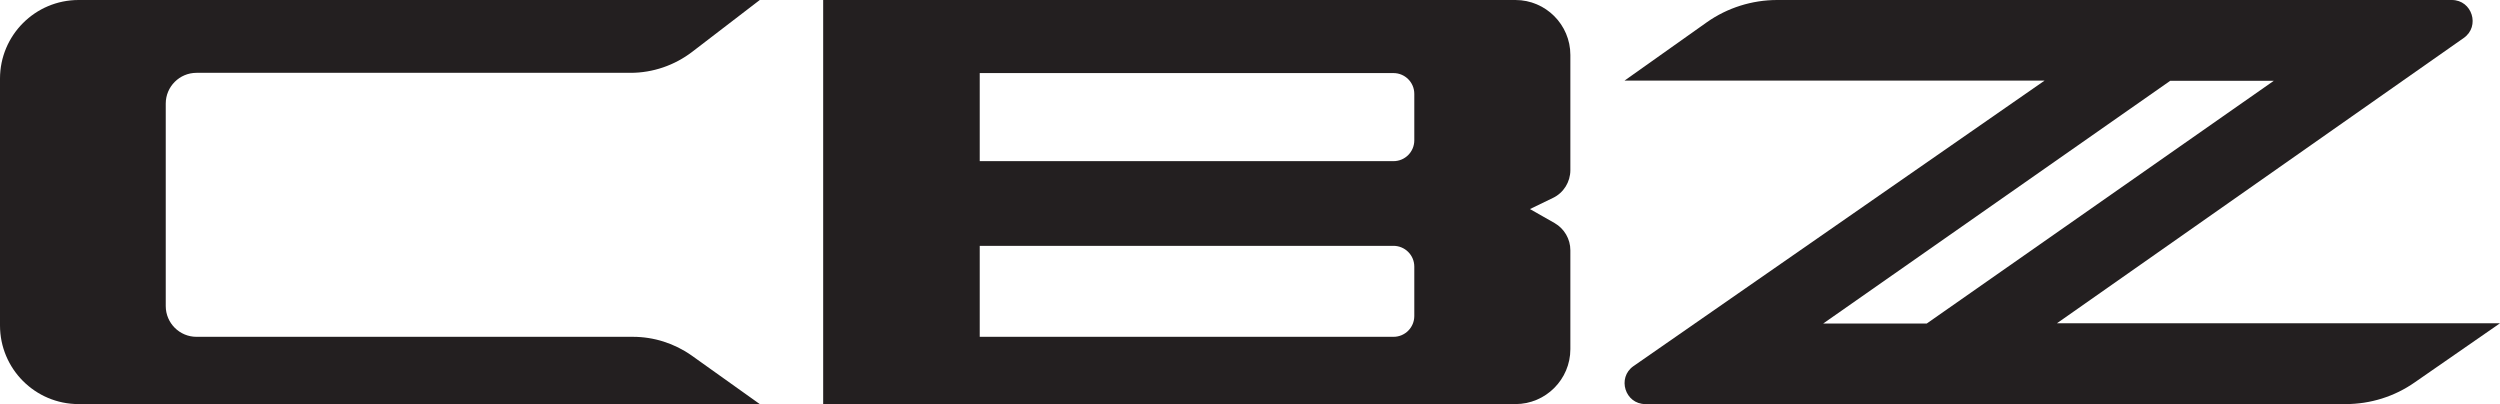
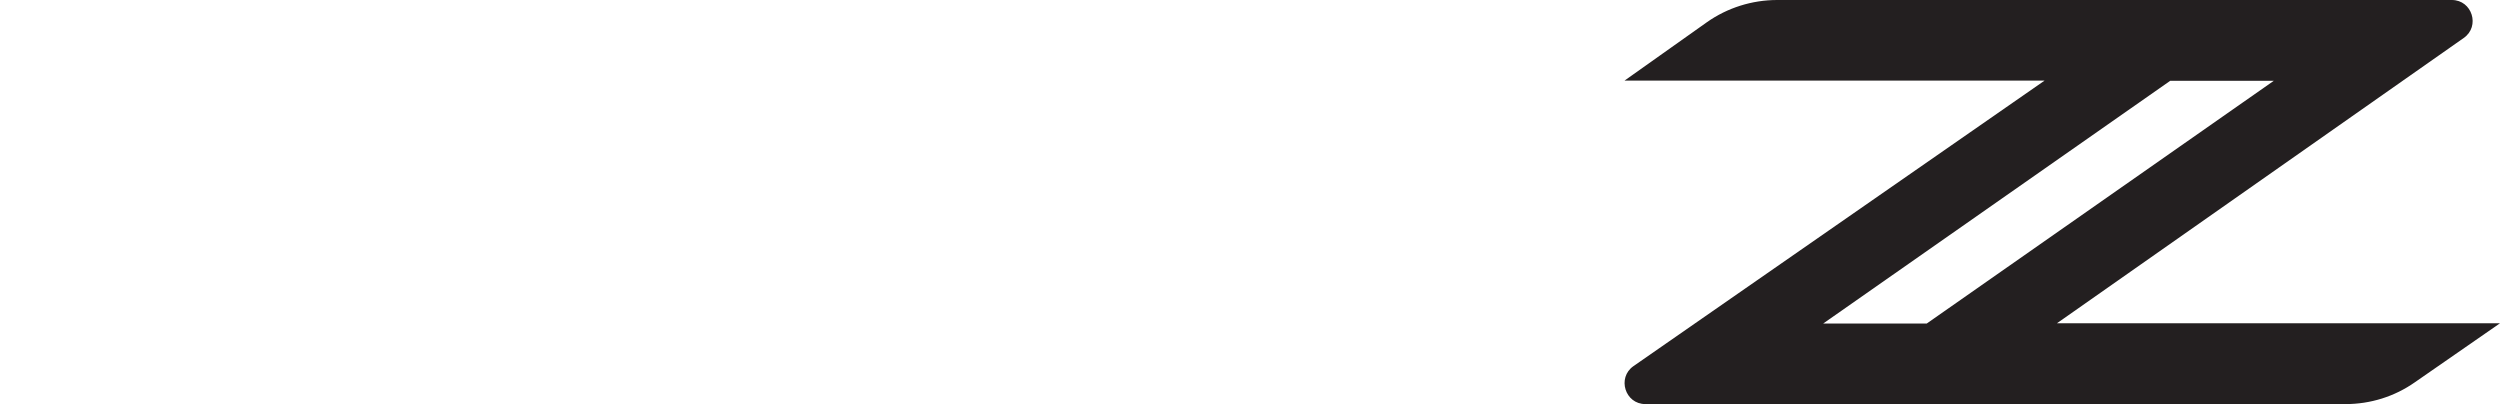
<svg xmlns="http://www.w3.org/2000/svg" id="Layer_1" width="103.32" height="16.7" viewBox="0 0 103.32 16.7">
  <defs>
    <style>.cls-1{fill:#231f20;}</style>
  </defs>
  <path class="cls-1" d="M101.82,1.57c.69-.48.35-1.57-.49-1.57h-27.88c-1.04,0-2.06.32-2.91.92l-3.4,2.41h17.36l-16.99,11.8c-.69.48-.35,1.57.49,1.57h28.94c1.02,0,2.02-.31,2.86-.9l3.52-2.44h-18.31L101.82,1.57ZM75.35,13.37l14.34-10.03h4.28l-14.34,10.03h-4.28Z" />
-   <path class="cls-1" d="M64.9,7.03V2.27C64.9,1.02,63.88,0,62.63,0h-28.61v3.01h0v13.69h28.61c1.25,0,2.27-1.02,2.27-2.27v-4.09c0-.46-.25-.89-.65-1.12l-1.02-.58.95-.46c.44-.21.72-.66.72-1.15ZM58.45,13.06c0,.47-.38.86-.86.86h-17.1v-3.76h17.1c.47,0,.86.38.86.86v2.04ZM58.45,5.8c0,.47-.38.86-.86.86h-17.1v-3.64h17.1c.47,0,.86.38.86.86v1.93Z" />
-   <path class="cls-1" d="M26.15,13.92H8.12c-.7,0-1.27-.57-1.27-1.27V4.28c0-.7.57-1.27,1.27-1.27h17.94c.92,0,1.82-.31,2.55-.87L31.4,0H3.25C1.45,0,0,1.46,0,3.25v10.2c0,1.79,1.45,3.25,3.25,3.25h28.15l-2.82-2.01c-.71-.5-1.56-.77-2.42-.77Z" />
</svg>